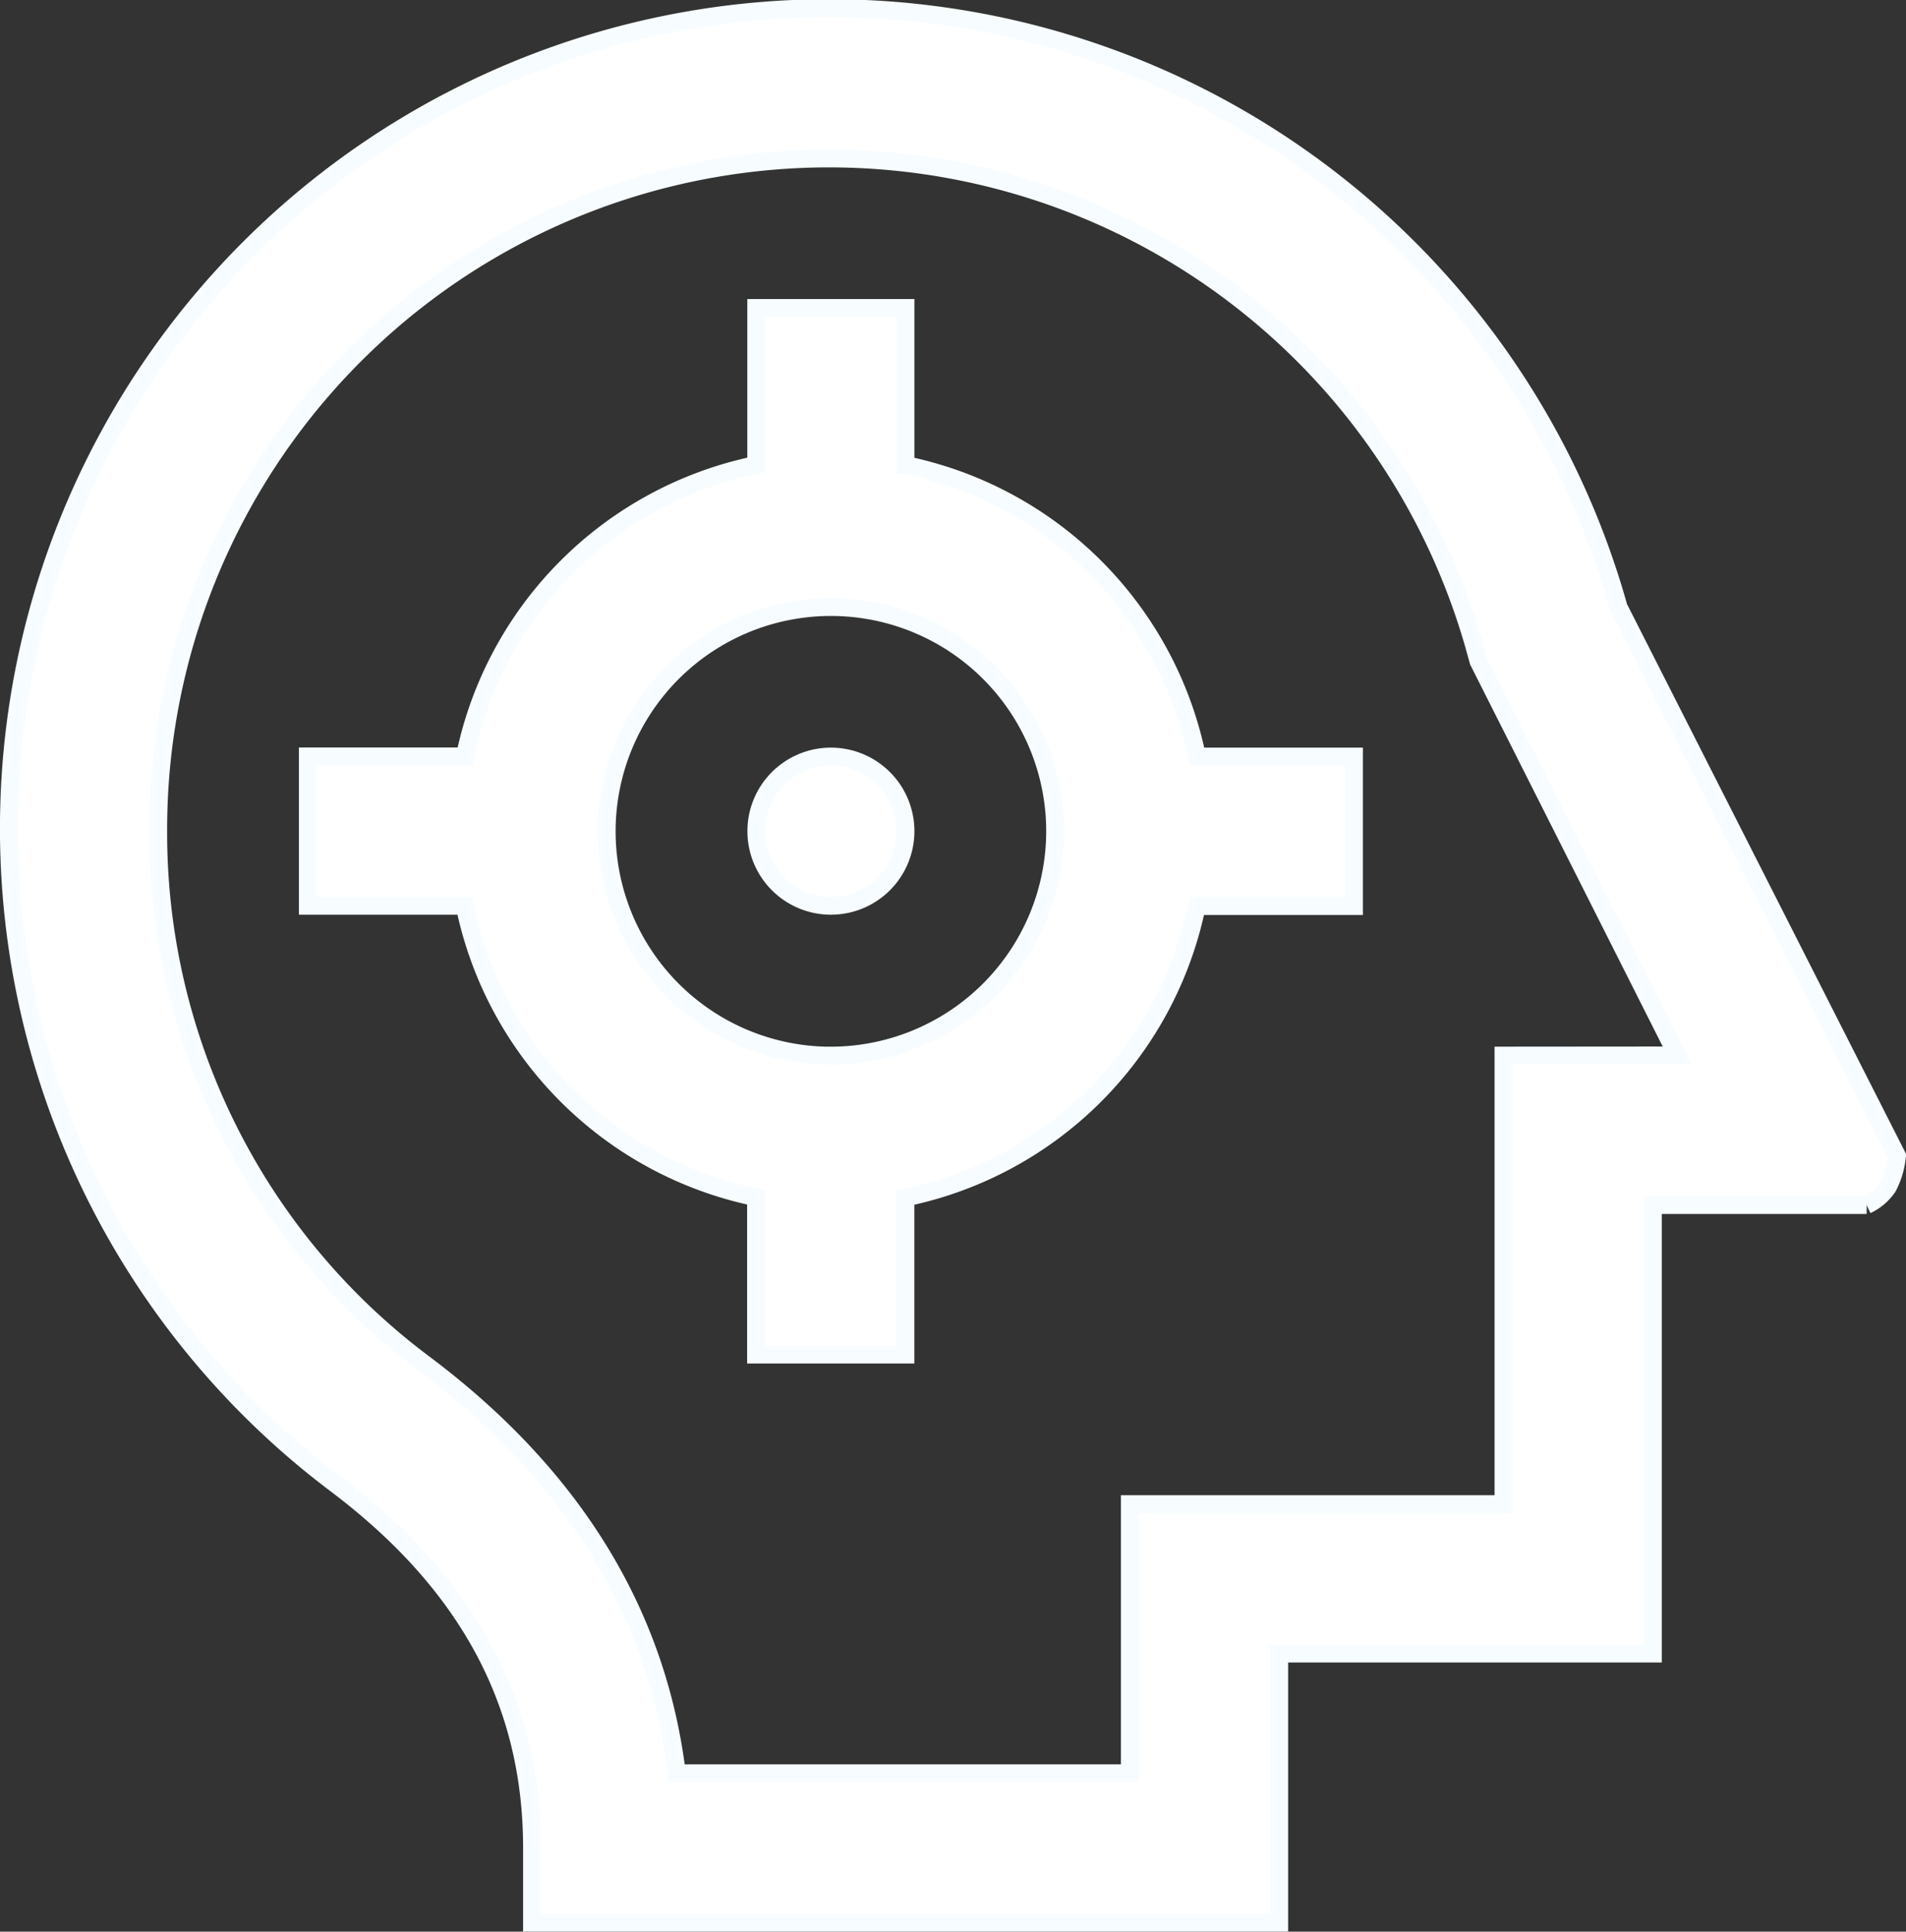
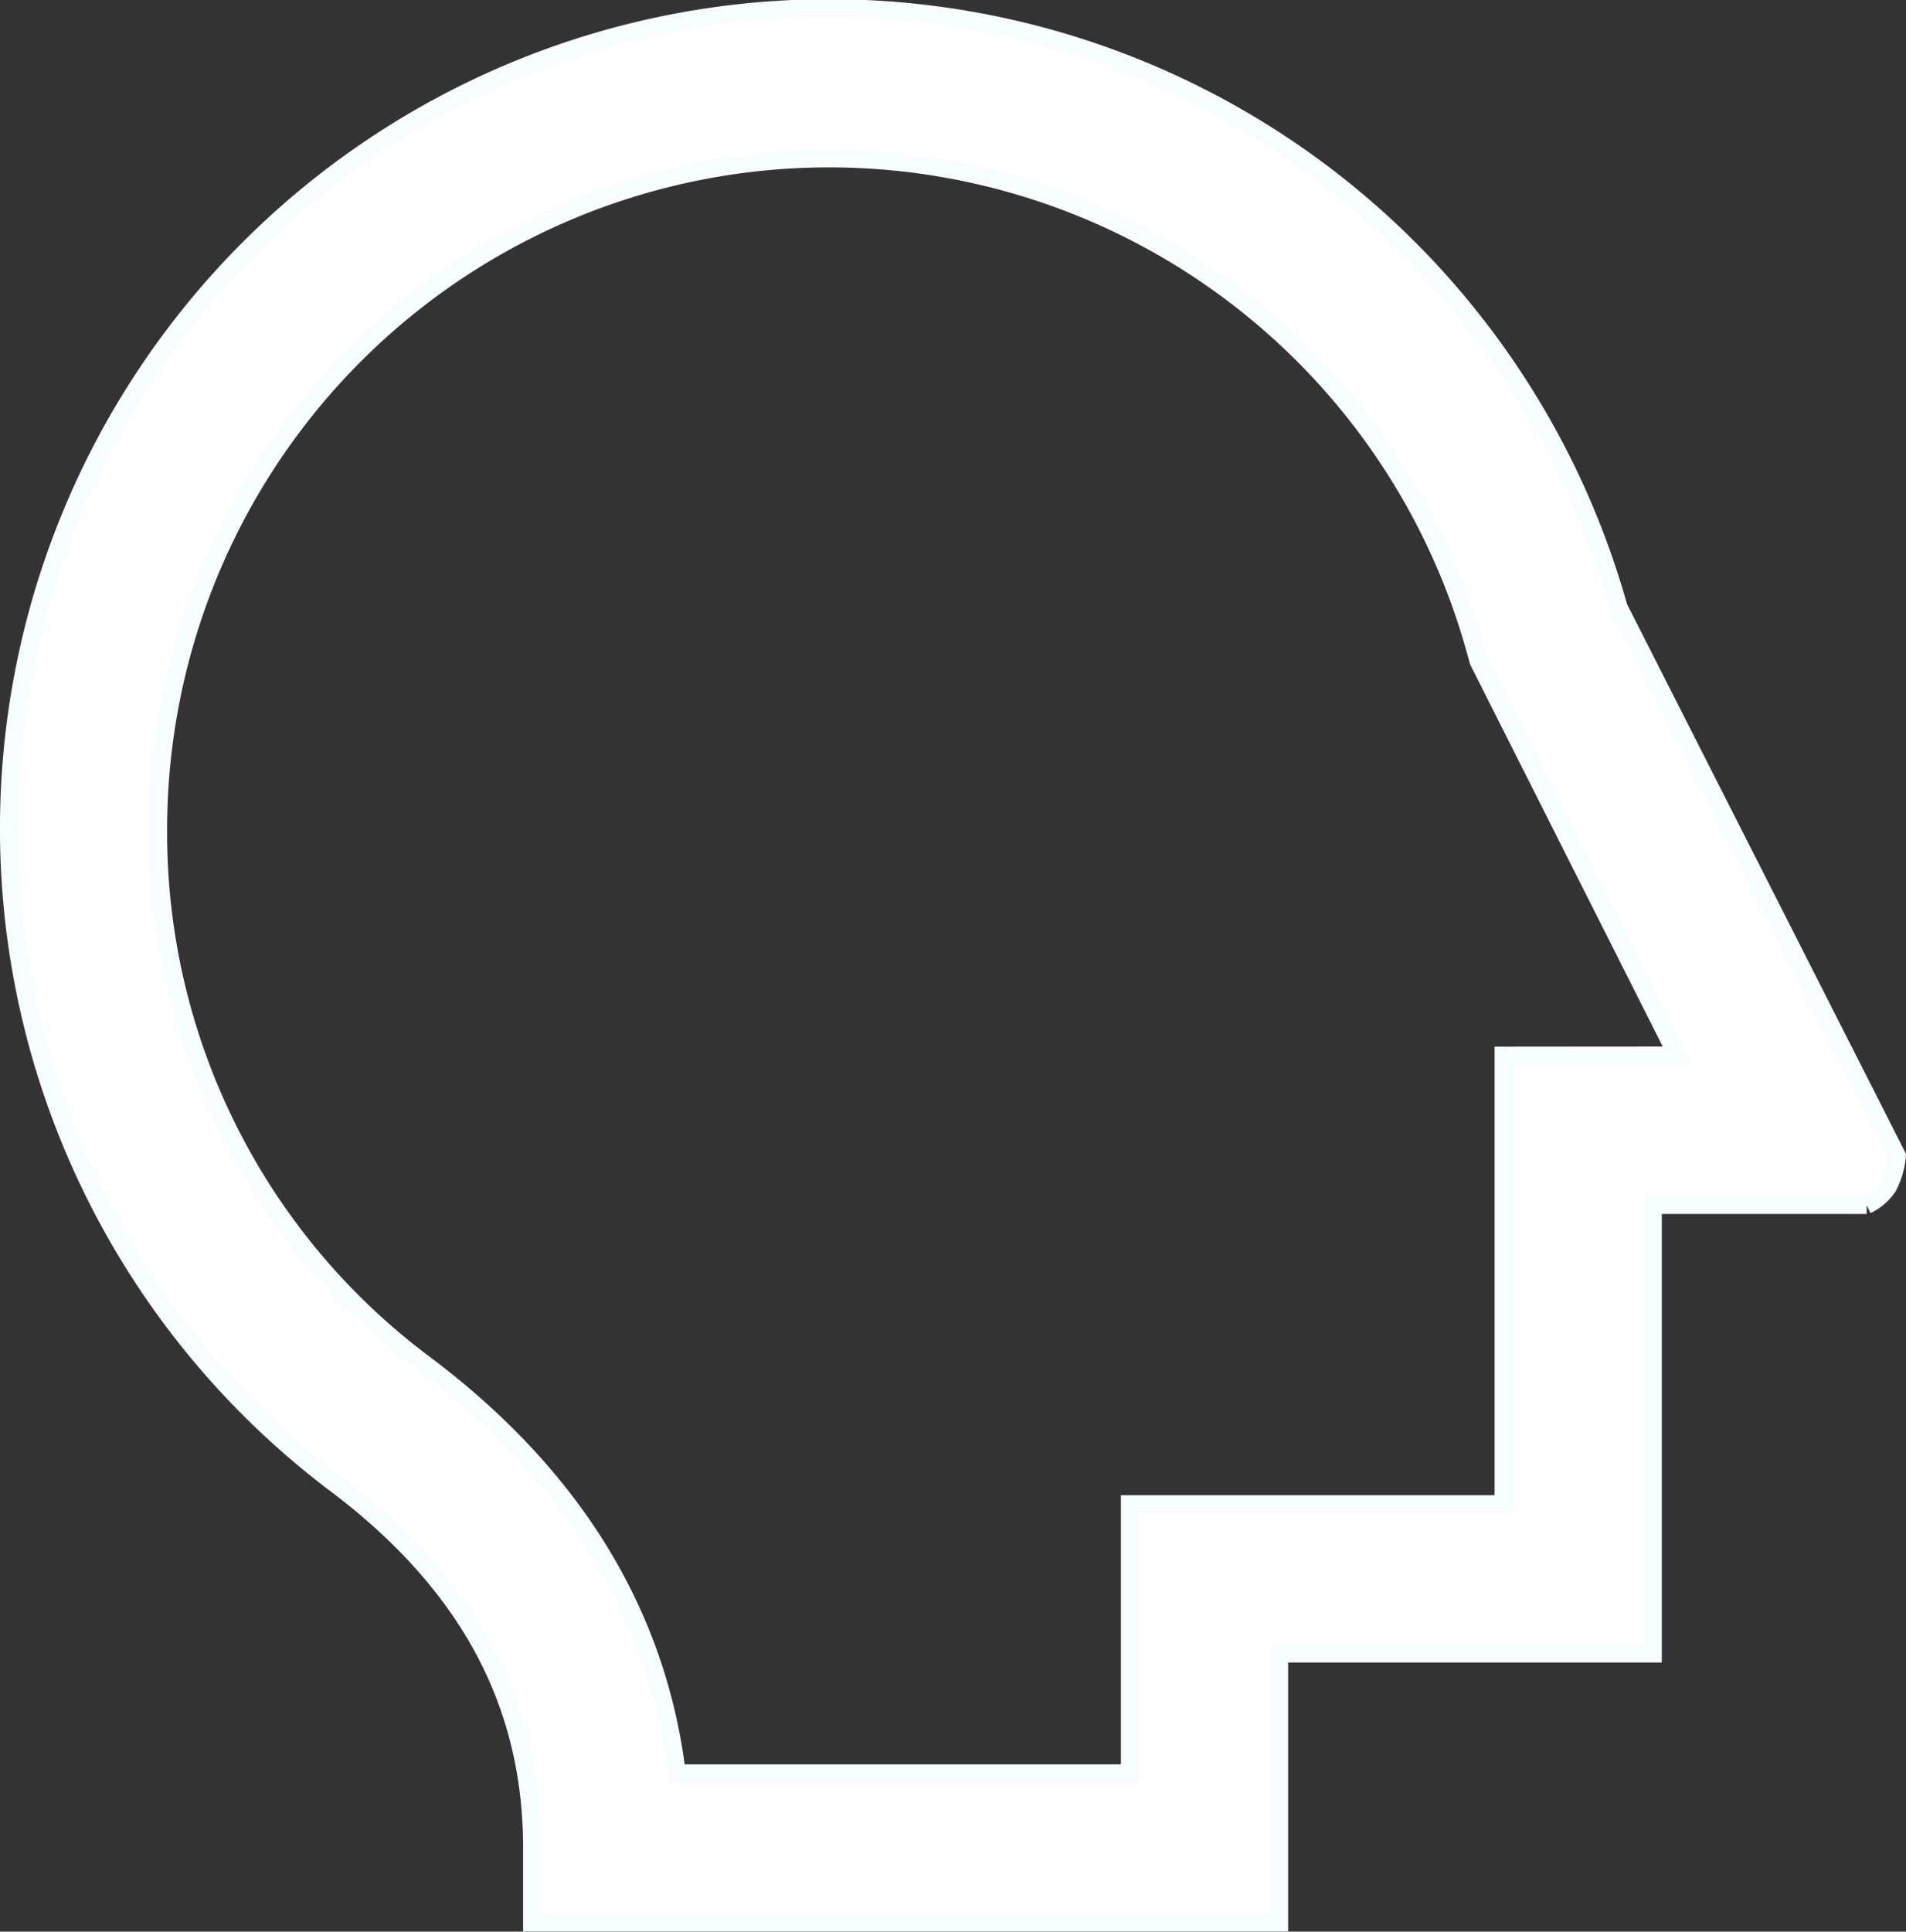
<svg xmlns="http://www.w3.org/2000/svg" viewBox="0 0 53.642 54.34" height="54.34" width="53.642">
  <rect x="0" y="0" width="53.642" height="54.34" fill="#333333" stroke="none" />
  <g transform="translate(0.25 0.25)" data-name="Group 26724" id="Group_26724">
    <g transform="translate(0 0)">
      <g data-name="Group 26482" id="Group_26482">
        <path stroke-width="0.5" stroke="#f6fcff" fill="#fff" d="M45.306,16.835A23.081,23.081,0,1,0,9.187,41.49c3.724,2.8,5.535,6.156,5.535,10.247v2.1H35.753V46.269H46.269V33.65h6.016a1.466,1.466,0,0,0,.6-.513,2.311,2.311,0,0,0,.254-.874ZM42.063,29.444V42.063H31.547v7.571H18.8c-.555-4.513-2.931-8.376-7.085-11.5a18.634,18.634,0,0,1-7.511-15,18.878,18.878,0,0,1,37.1-4.98l.056.2,5.591,11.086Z" data-name="Path 3681" id="Path_3681" />
      </g>
    </g>
    <g transform="translate(8.413 8.413)" data-name="focus" id="focus-2">
      <g transform="translate(0 0)" data-name="Group 26483" id="Group_26483">
-         <path stroke-width="0.5" stroke="#f6fcff" fill="#fff" transform="translate(-6.286 -6.286)" d="M21.008,18.905a2.1,2.1,0,1,0,2.1,2.1A2.1,2.1,0,0,0,21.008,18.905Zm2.1-8.2V6.286H18.905V10.7a10.547,10.547,0,0,0-8.2,8.2H6.286v4.206H10.7a10.547,10.547,0,0,0,8.2,8.2V35.73h4.206V31.312a10.547,10.547,0,0,0,8.2-8.2H35.73V18.905H31.312a10.547,10.547,0,0,0-8.2-8.2Zm-2.1,16.614a6.309,6.309,0,1,1,6.309-6.309A6.317,6.317,0,0,1,21.008,27.318Z" data-name="Path 3682" id="Path_3682" />
-       </g>
+         </g>
    </g>
  </g>
</svg>